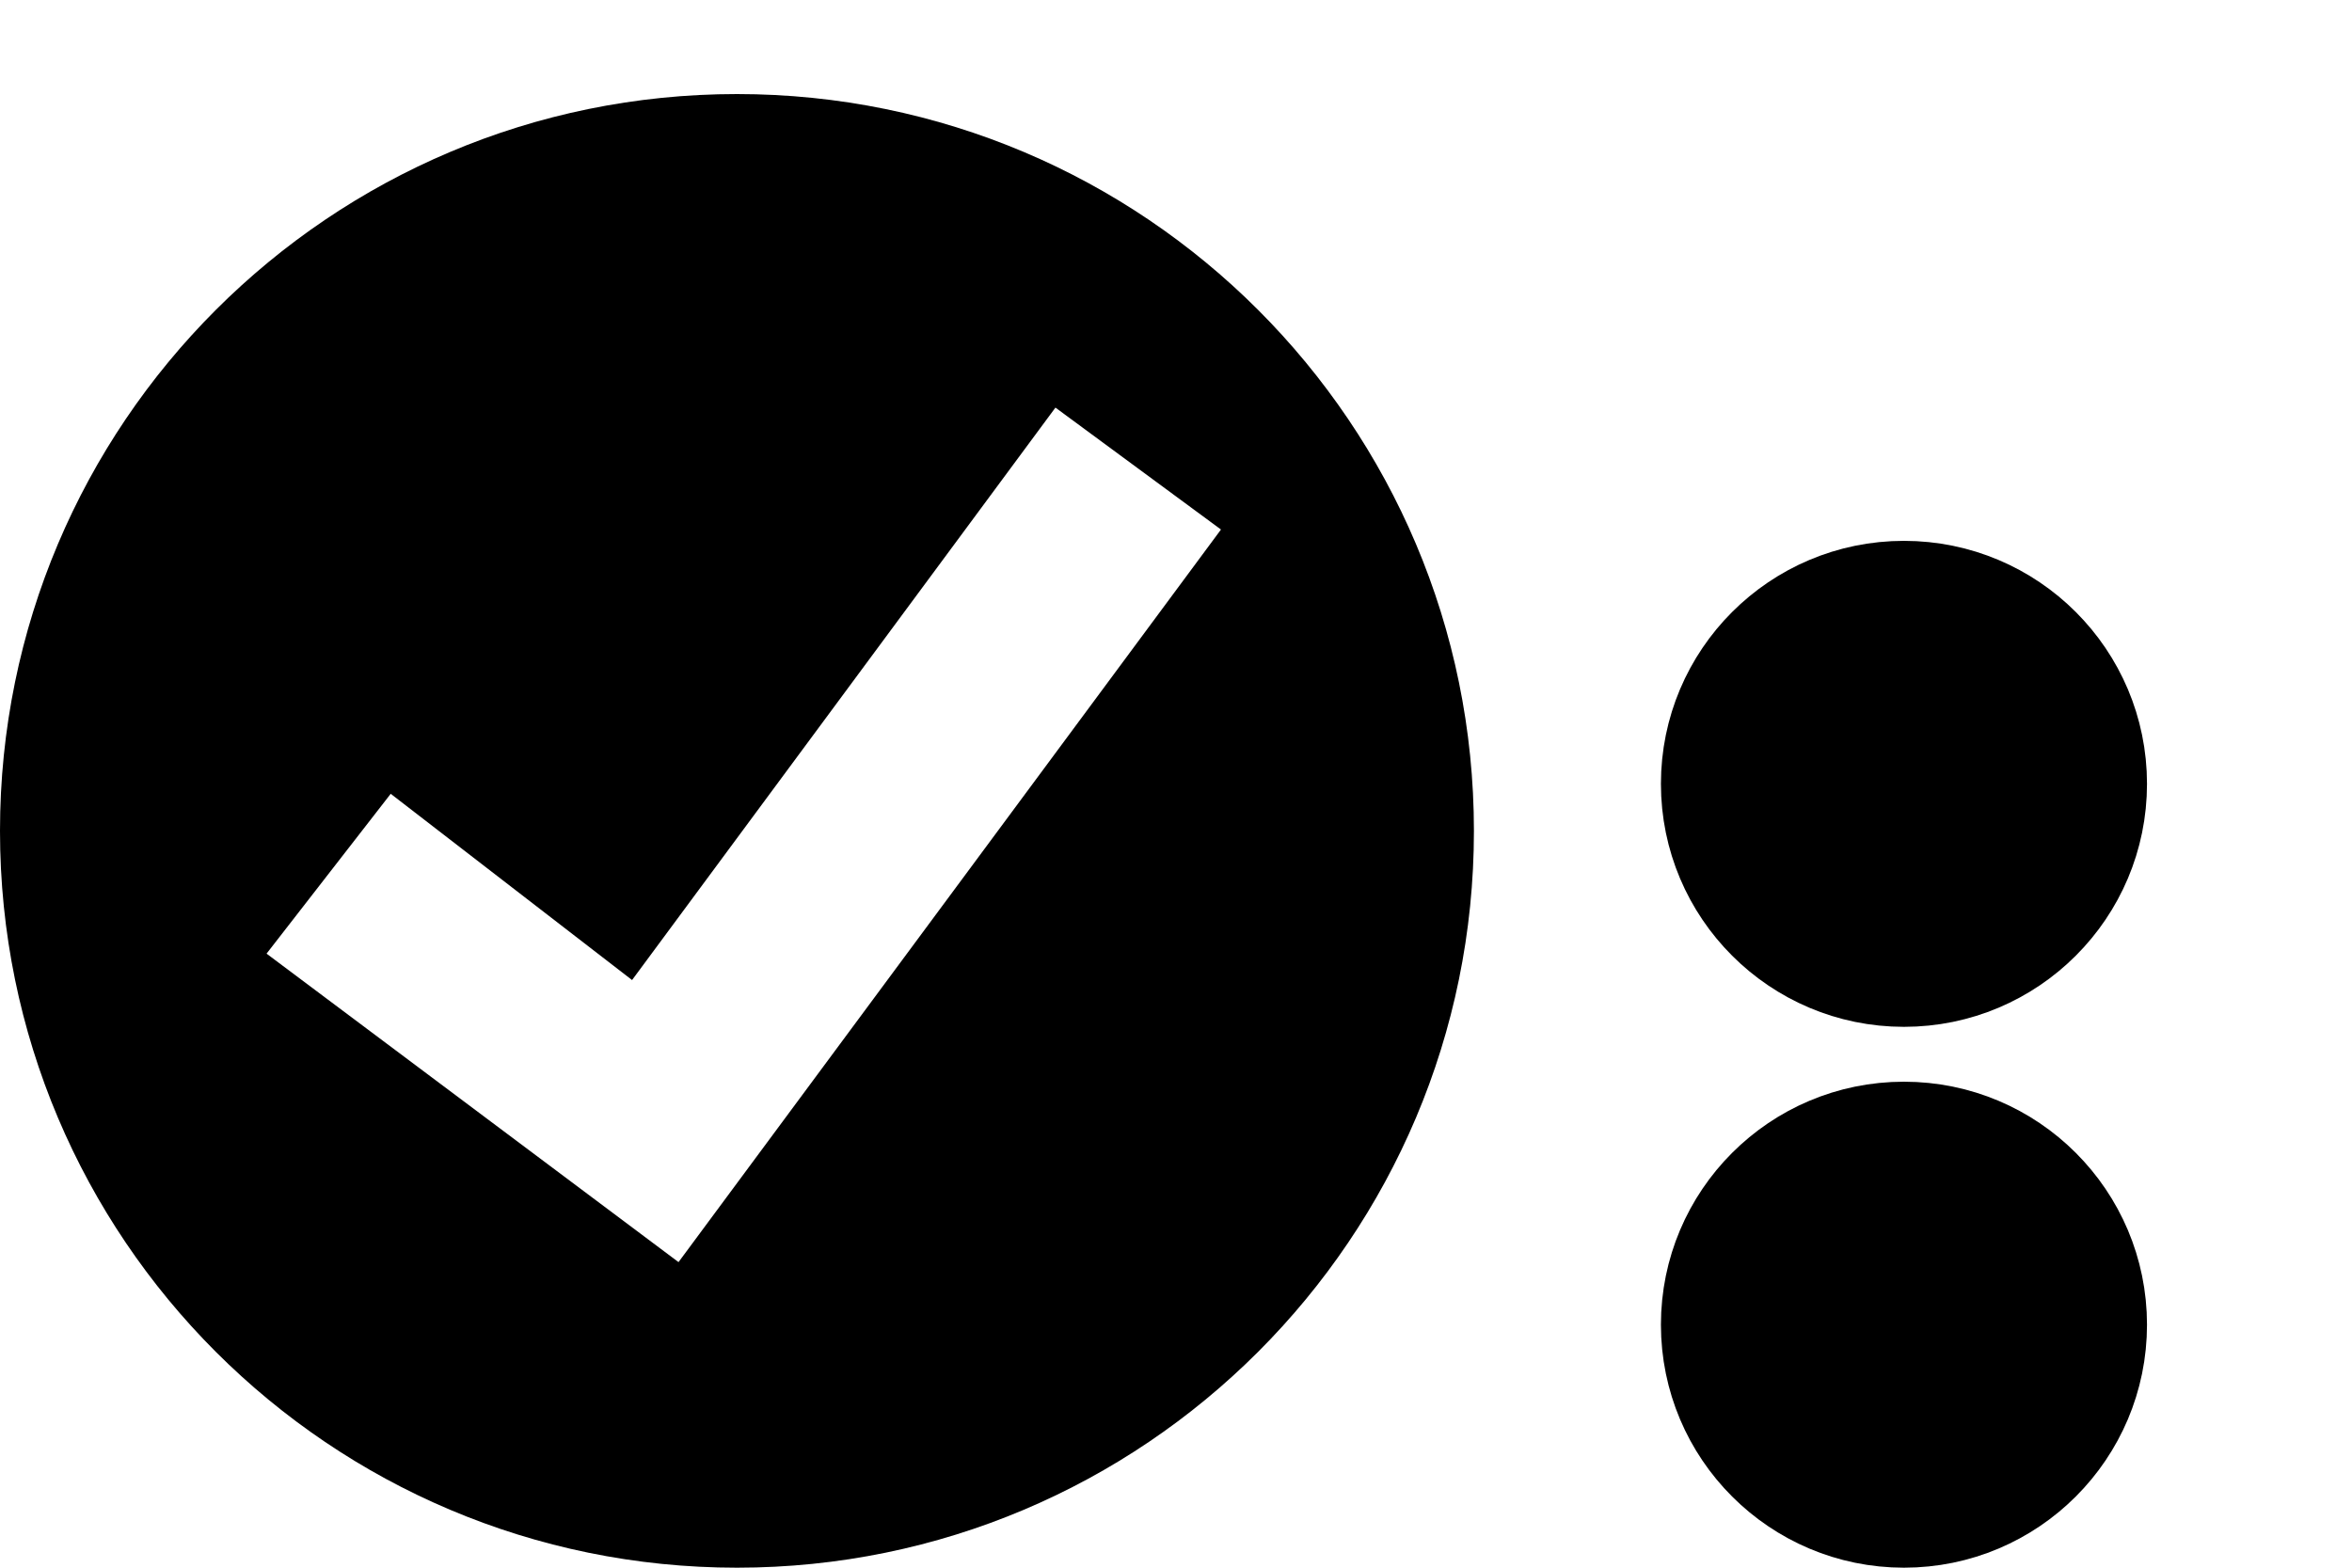
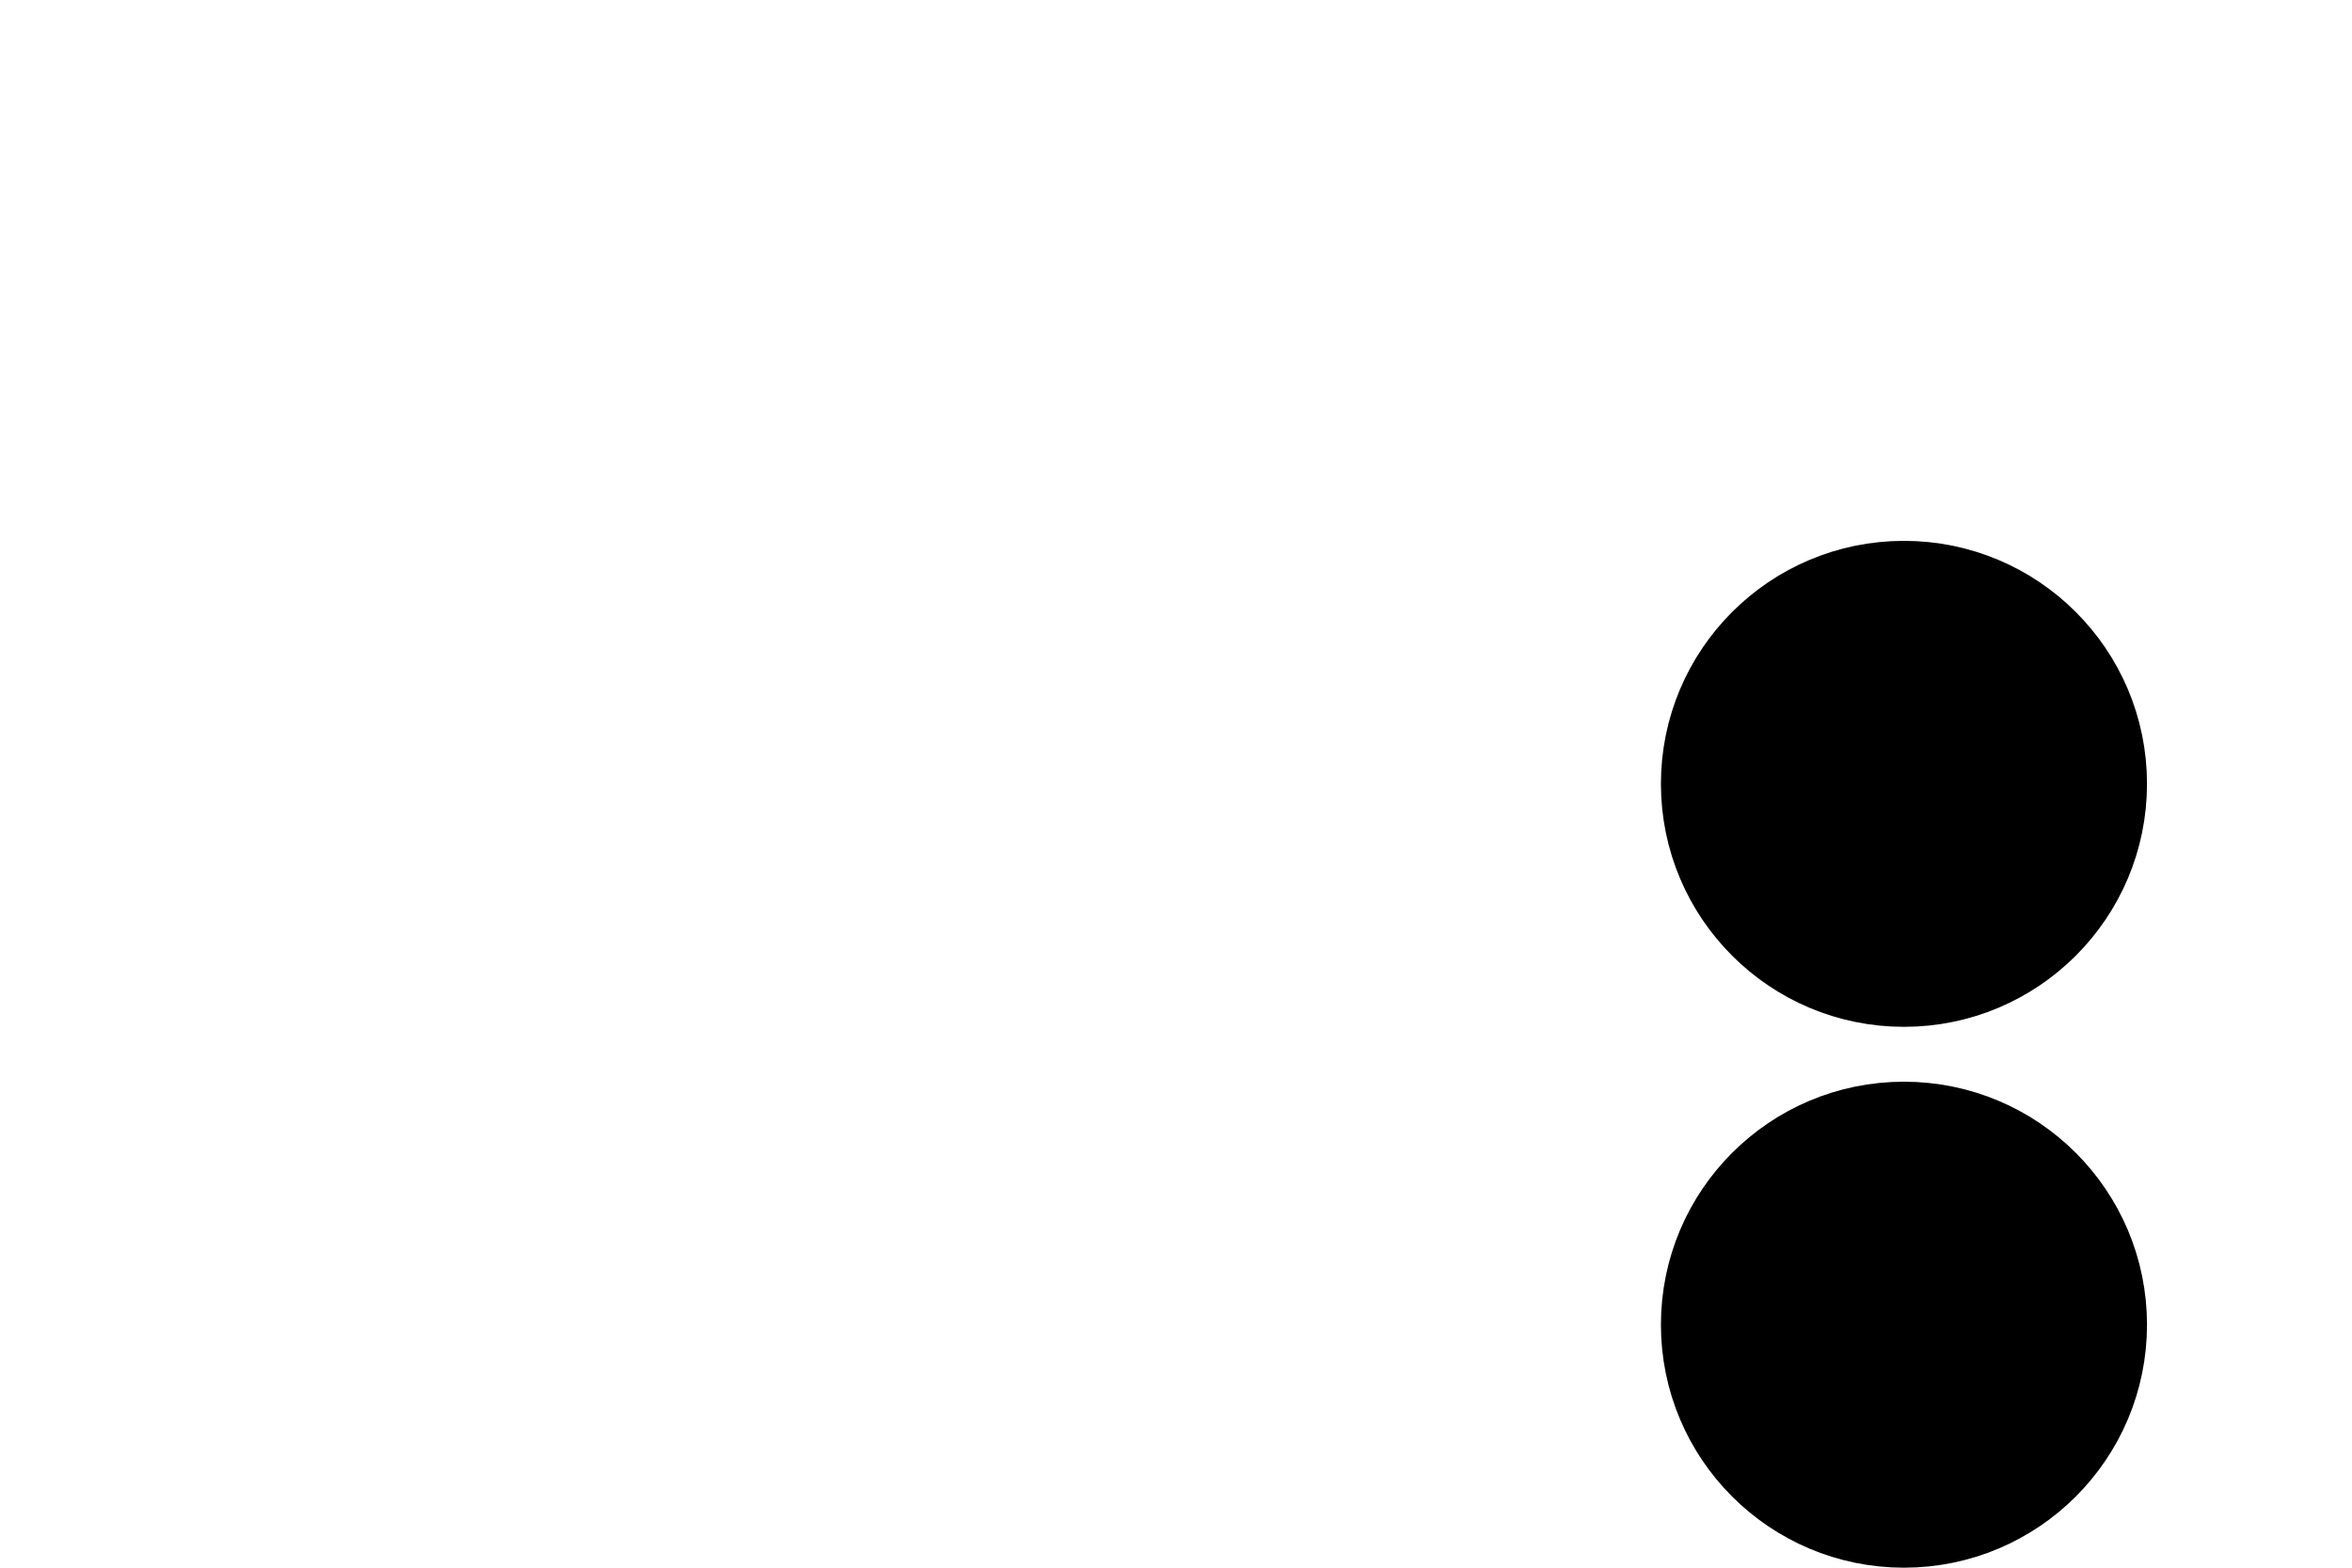
<svg xmlns="http://www.w3.org/2000/svg" xmlns:ns1="http://www.inkscape.org/namespaces/inkscape" xmlns:ns2="http://sodipodi.sourceforge.net/DTD/sodipodi-0.dtd" xmlns:ns3="http://www.bohemiancoding.com/sketch/ns" width="150" height="100" viewBox="0 0 150 100" id="svg3344" version="1.1" ns1:version="0.48.5 r10040" ns2:docname="status_check_dots_2.svg">
  <ns2:namedview pagecolor="#ffffff" bordercolor="#666666" borderopacity="1" objecttolerance="10" gridtolerance="10" guidetolerance="10" ns1:pageopacity="0" ns1:pageshadow="2" ns1:window-width="1920" ns1:window-height="1056" id="namedview11" showgrid="false" ns1:zoom="2.18" ns1:cx="86.926606" ns1:cy="24.311927" ns1:window-x="0" ns1:window-y="24" ns1:window-maximized="0" ns1:current-layer="layer1" />
  <defs id="defs3346" />
  <g id="layer1" transform="translate(-17.145,-22.362)">
    <circle style="opacity:1;fill:#000000;fill-opacity:1;stroke:#000000;stroke-width:5;stroke-linecap:butt;stroke-linejoin:miter;stroke-miterlimit:4;stroke-dasharray:none;stroke-dashoffset:0;stroke-opacity:1" id="circle4219" cx="138.571" cy="106.862" r="13" />
    <circle r="13" cy="72.362" cx="138.571" id="circle4741" style="opacity:1;fill:#000000;fill-opacity:1;stroke:#000000;stroke-width:5;stroke-linecap:butt;stroke-linejoin:miter;stroke-miterlimit:4;stroke-dasharray:none;stroke-dashoffset:0;stroke-opacity:1" />
    <g transform="translate(14.035,25.362)" style="fill:none;stroke:none" id="Page-1-3" ns3:type="MSPage">
      <g style="fill:#000000" id="signature-verified-cutout" ns3:type="MSArtboardGroup" transform="translate(0.11,0)">
-         <path ns1:connector-curvature="0" d="M 50,97 C 75.957,97 97,75.957 97,50 97,24.043 75.957,3 50,3 24.043,3 3,24.043 3,50 3,75.957 24.043,97 50,97 z M 46.273,77.508 20,57.831 27.918,47.635 43.31,59.515 70.311,23 80.868,30.778 46.273,77.508 z" ns3:type="MSShapeGroup" id="path12-3" />
-       </g>
+         </g>
    </g>
  </g>
</svg>